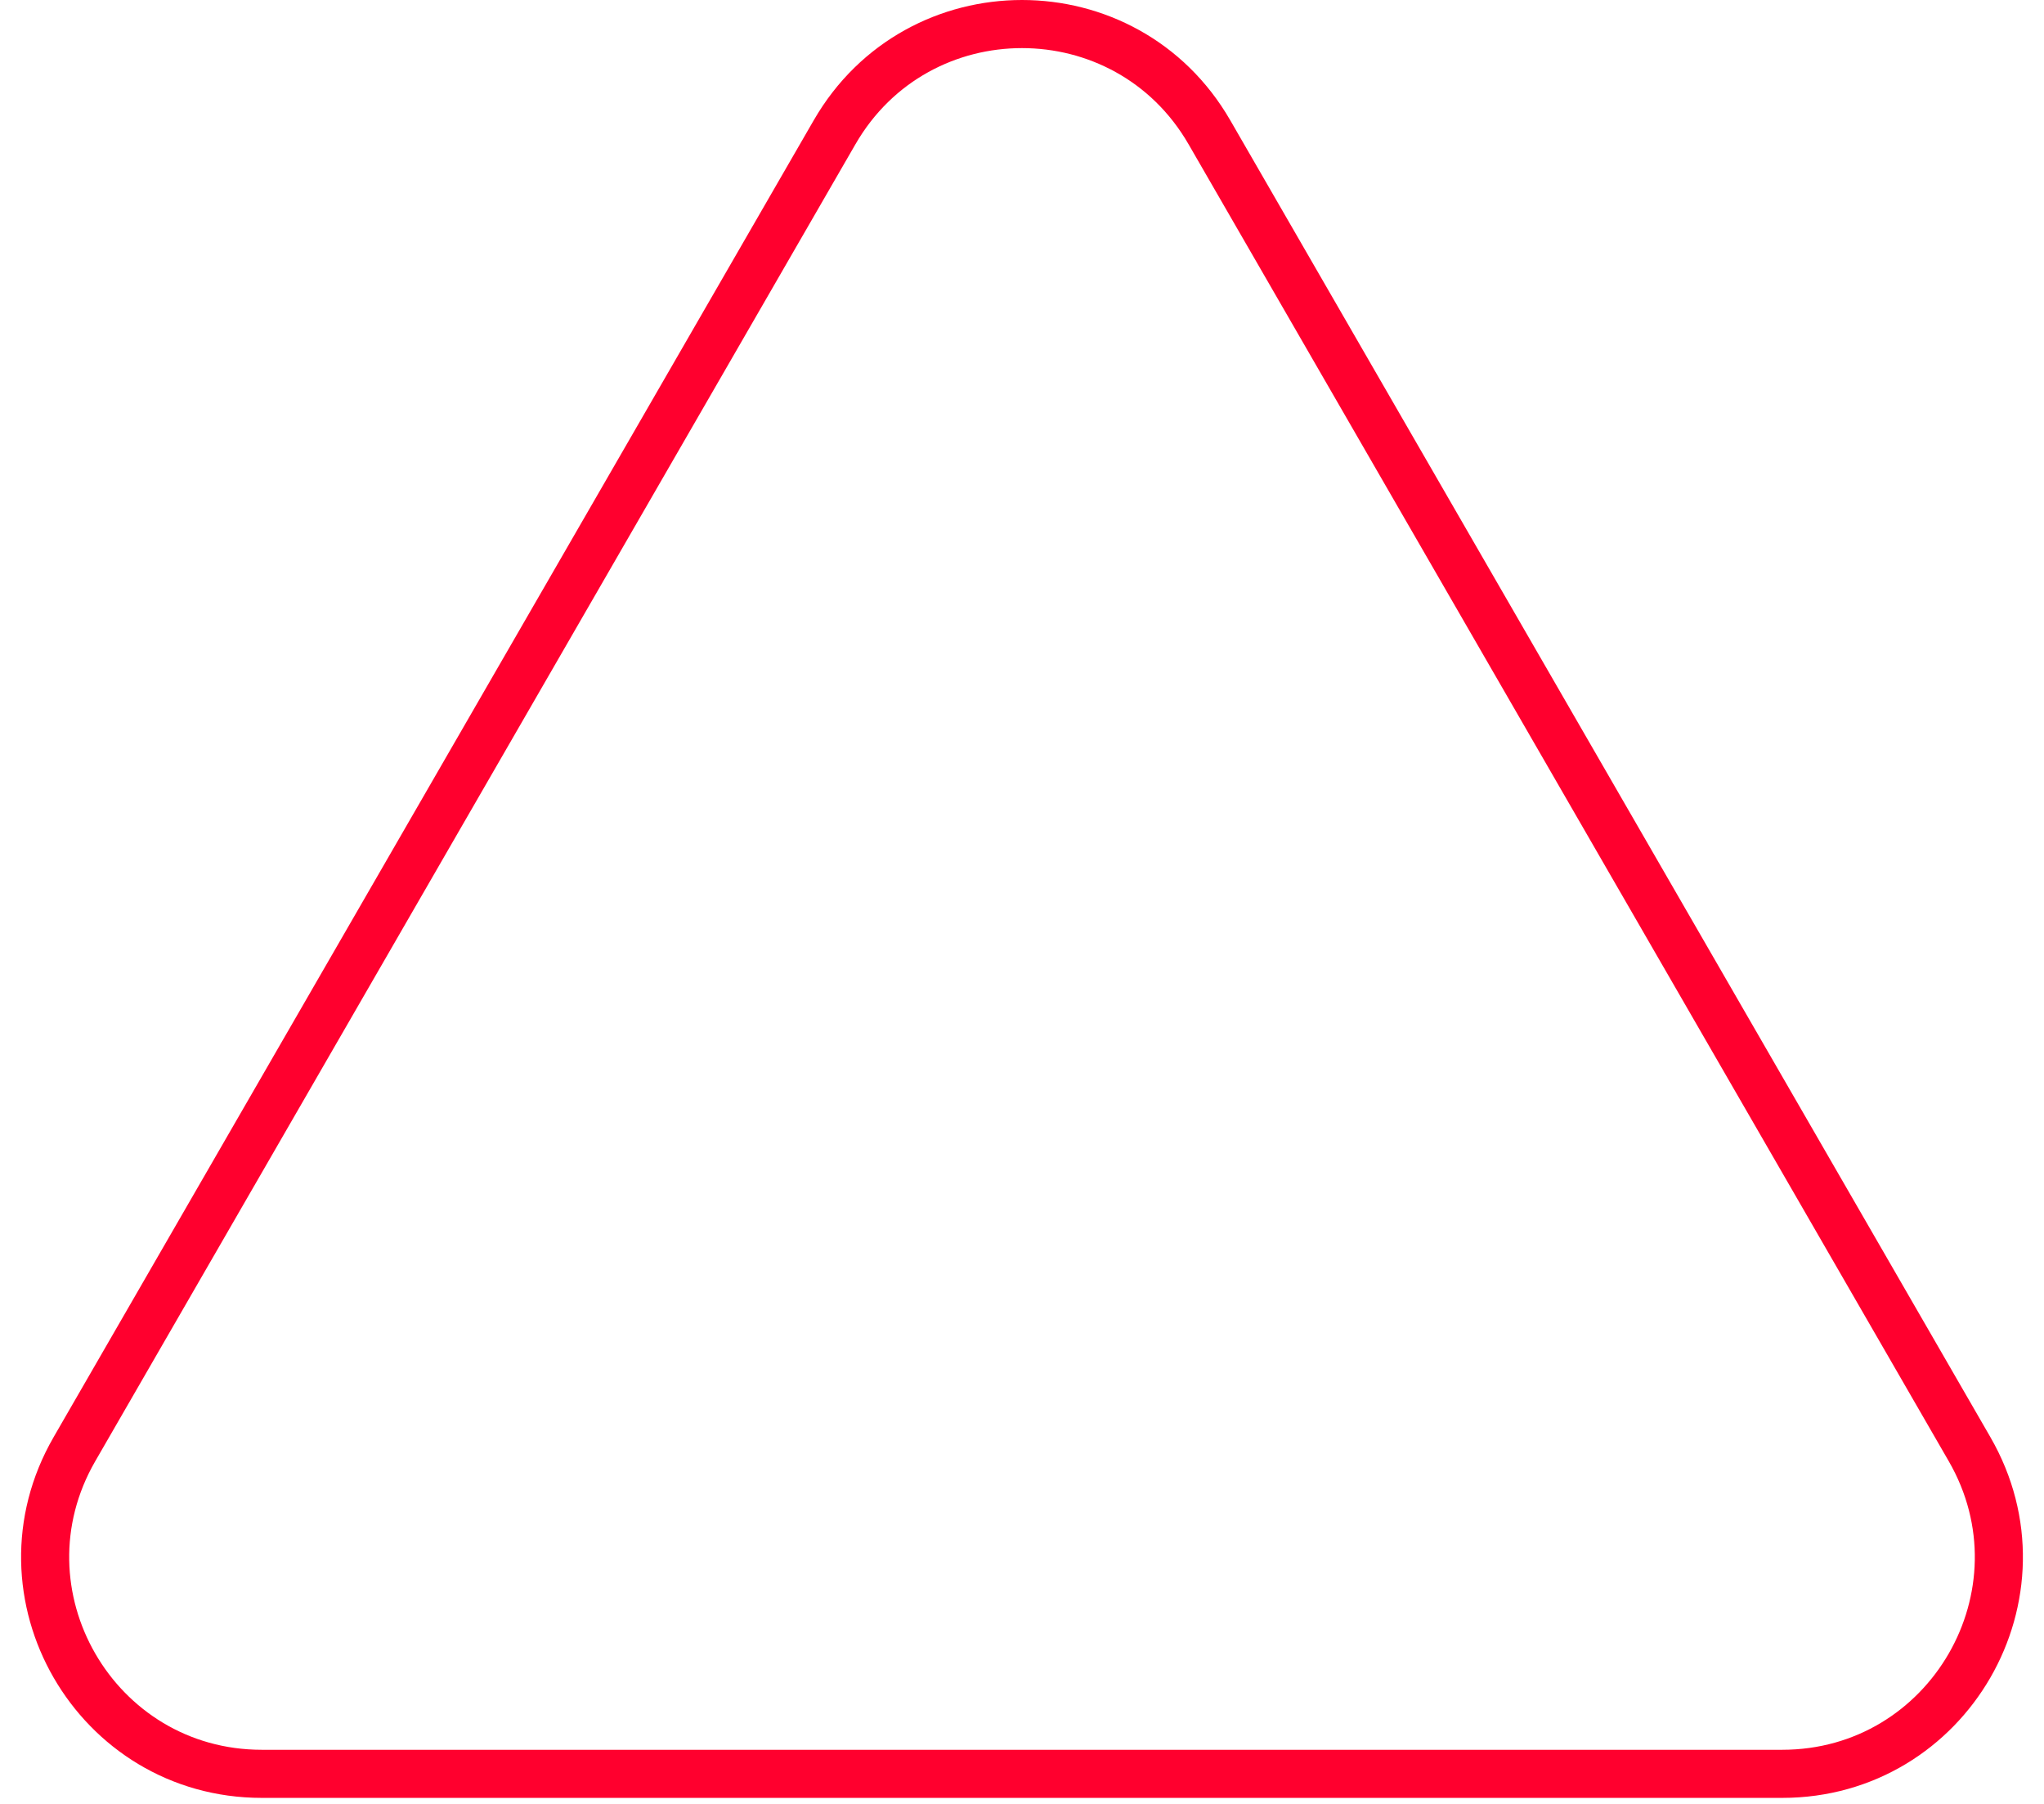
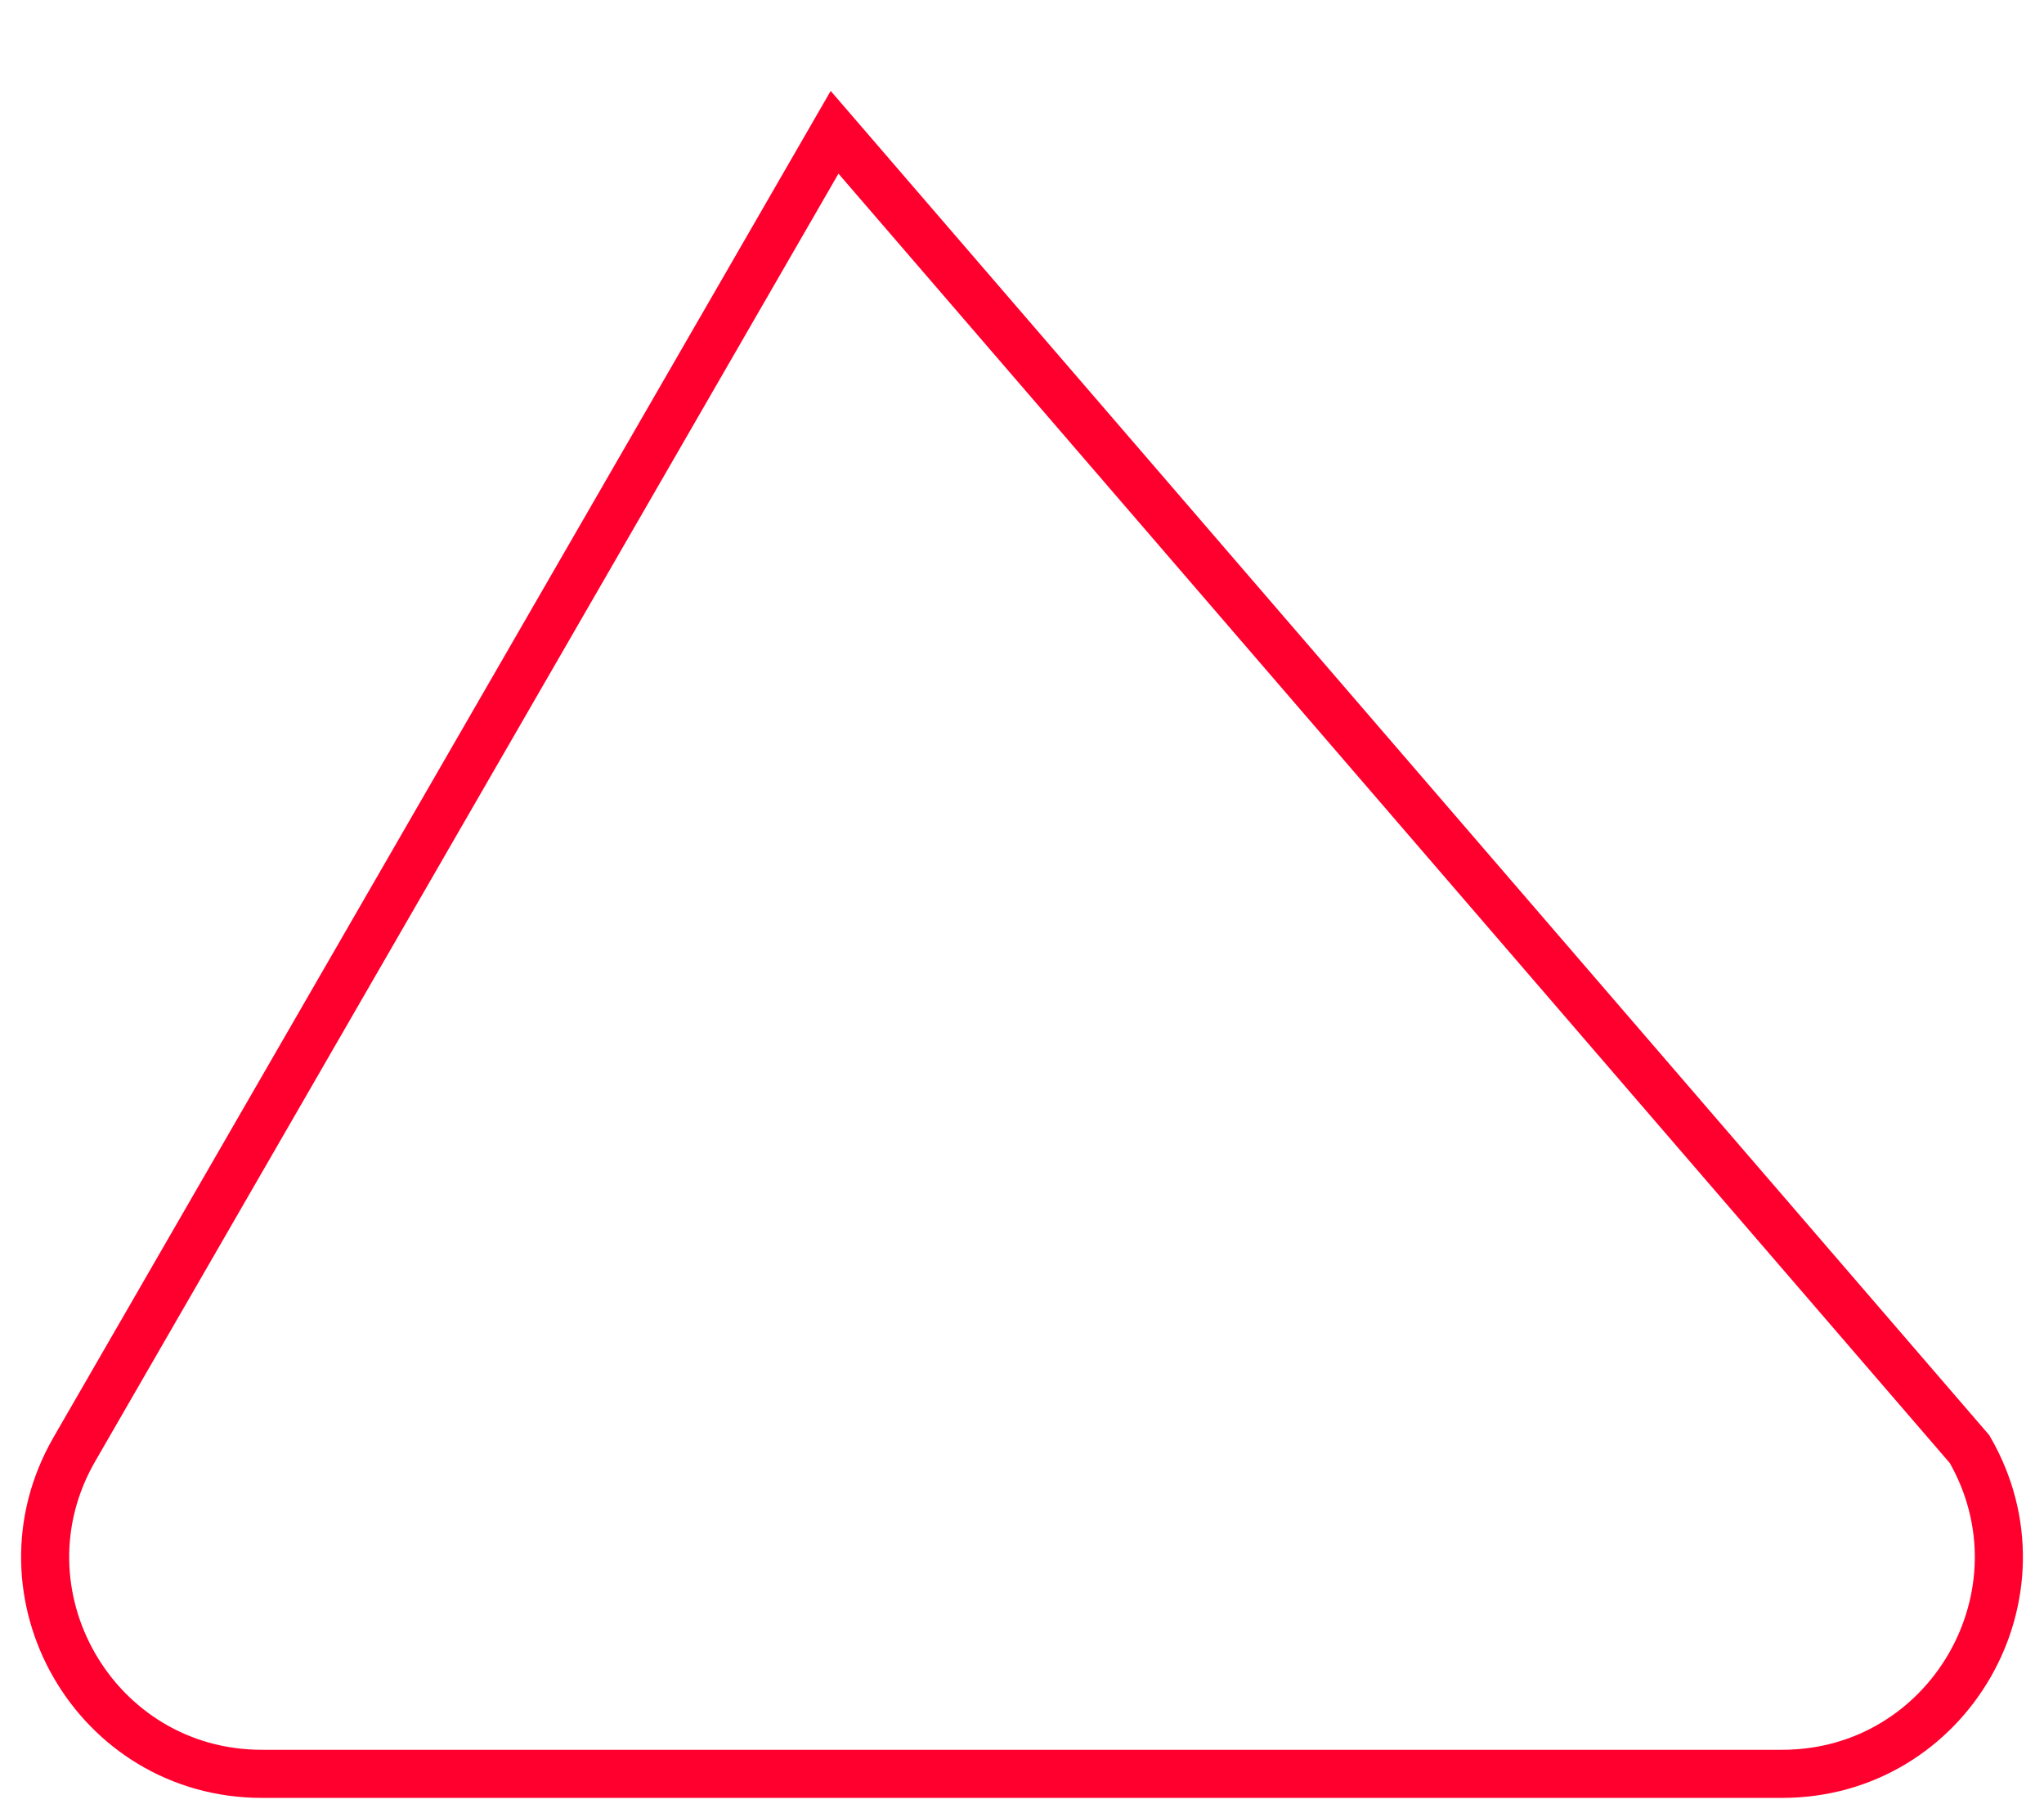
<svg xmlns="http://www.w3.org/2000/svg" width="85" height="75" viewBox="0 0 85 75" fill="none">
-   <path d="M34.706 5.5C38.17 -0.5 46.83 -0.5 50.294 5.5L81.904 60.25C85.368 66.25 81.038 73.75 74.11 73.75H10.89C3.962 73.75 -0.368 66.25 3.096 60.25L34.706 5.5Z" stroke="#FF002E" stroke-width="2" />
+   <path d="M34.706 5.5L81.904 60.25C85.368 66.25 81.038 73.75 74.11 73.75H10.89C3.962 73.75 -0.368 66.25 3.096 60.25L34.706 5.5Z" stroke="#FF002E" stroke-width="2" />
</svg>